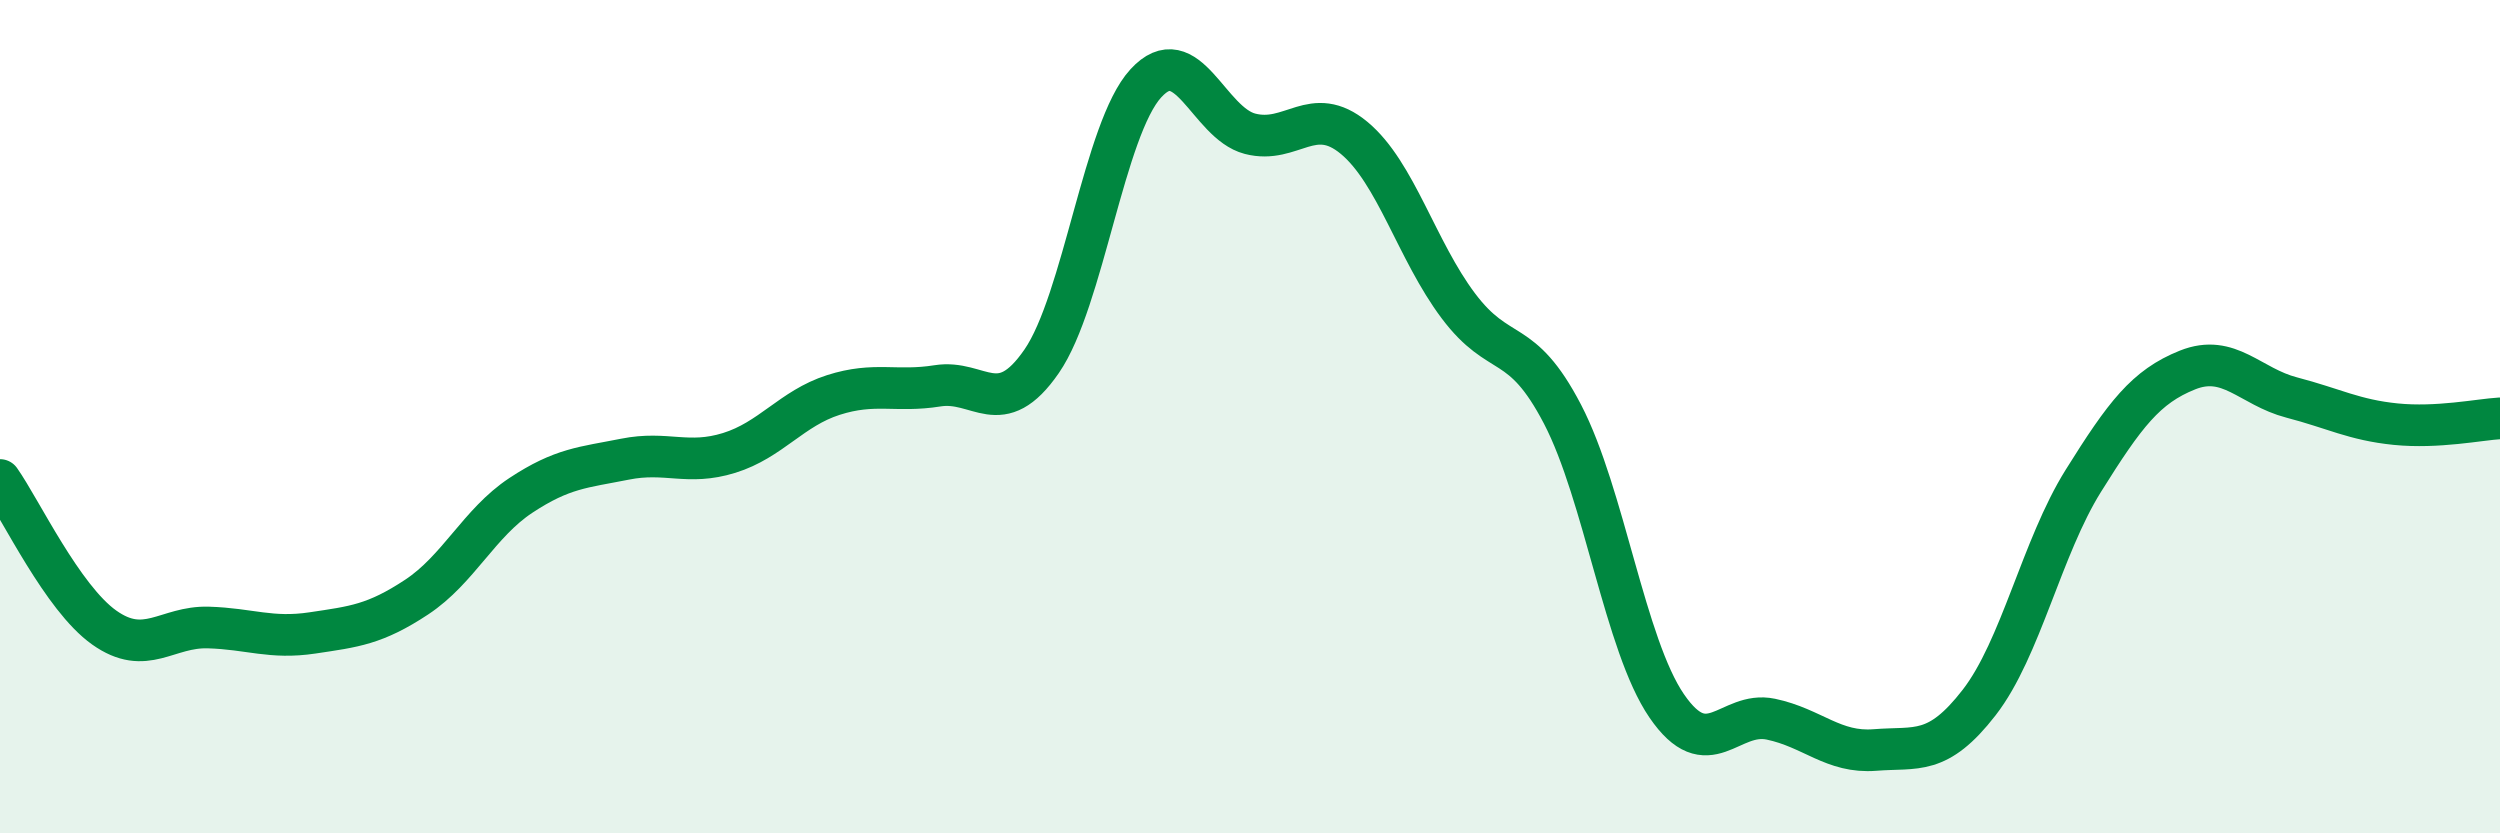
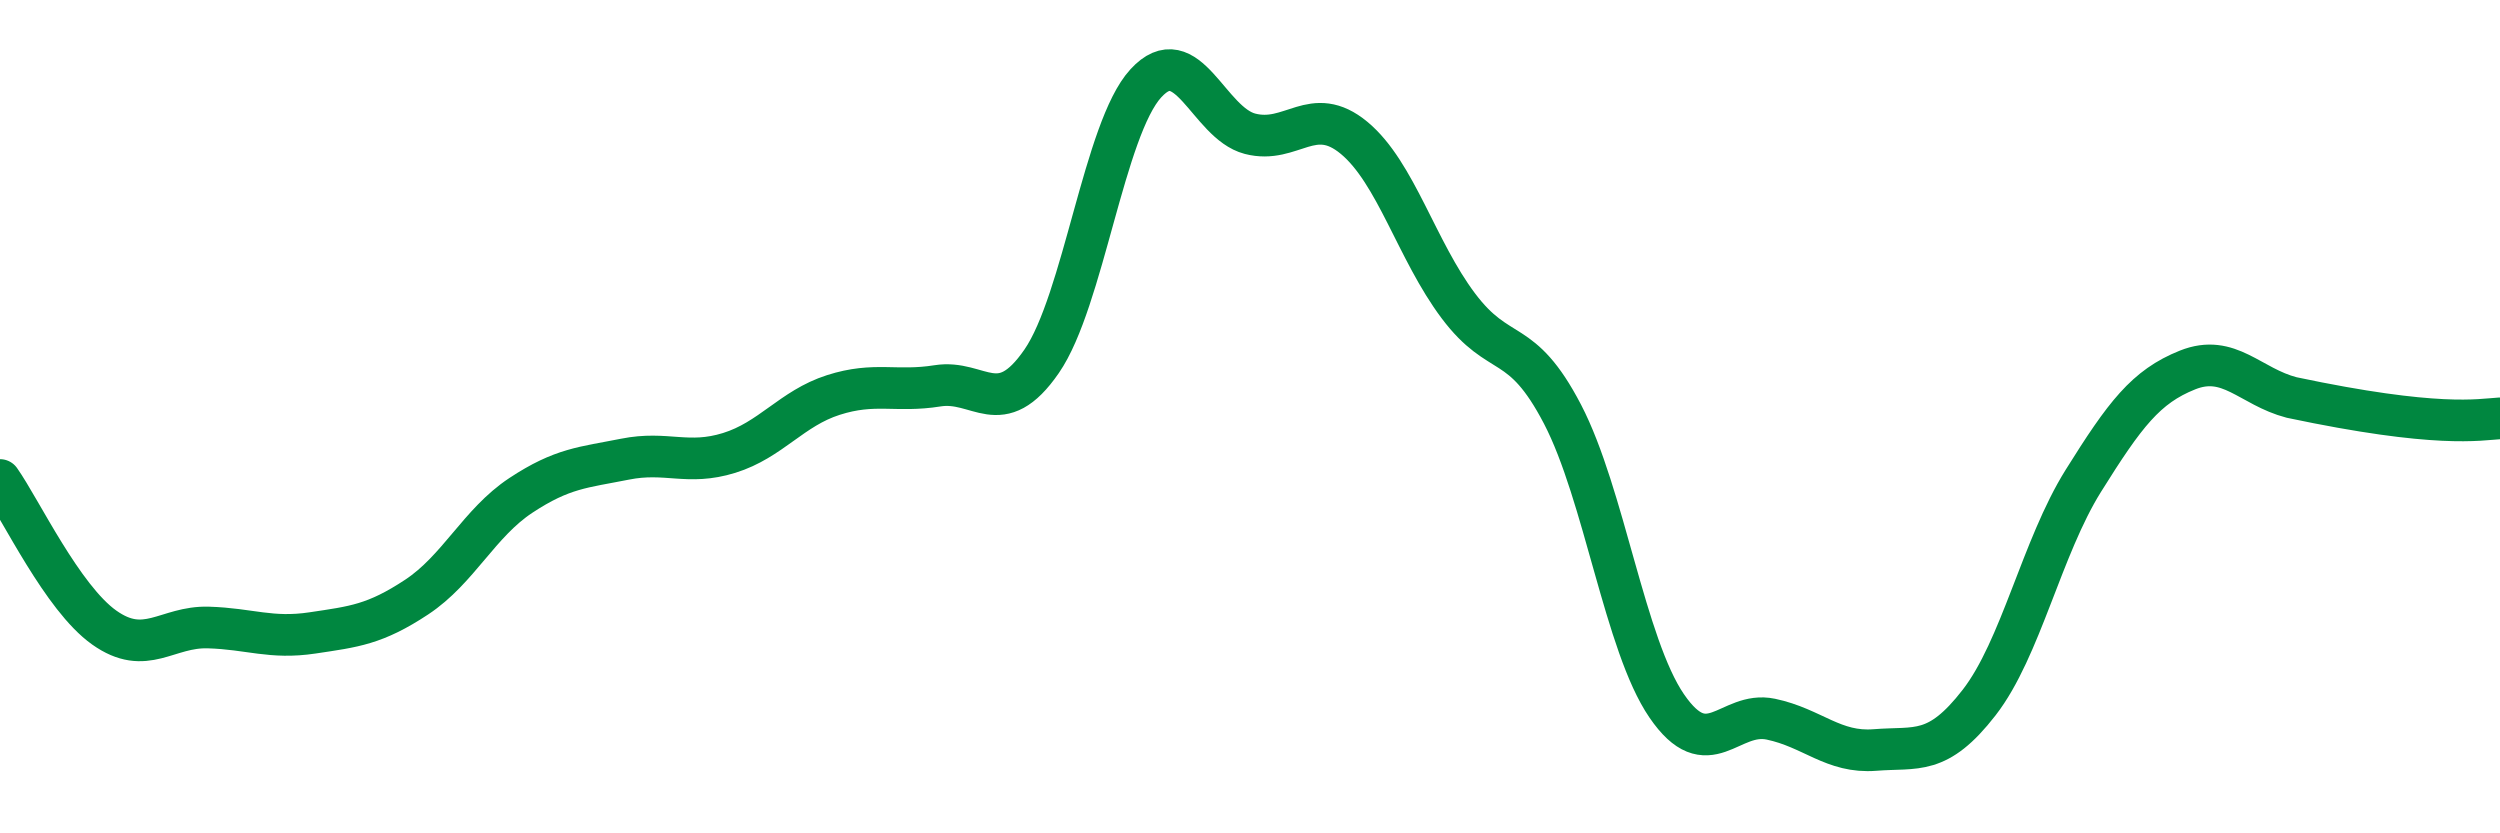
<svg xmlns="http://www.w3.org/2000/svg" width="60" height="20" viewBox="0 0 60 20">
-   <path d="M 0,11.52 C 0.5,12.23 1.5,14.35 2.5,15.06 C 3.5,15.77 4,15.03 5,15.06 C 6,15.09 6.5,15.34 7.5,15.19 C 8.5,15.04 9,14.99 10,14.33 C 11,13.67 11.5,12.55 12.5,11.89 C 13.5,11.23 14,11.22 15,11.02 C 16,10.82 16.5,11.18 17.5,10.87 C 18.5,10.56 19,9.8 20,9.48 C 21,9.16 21.5,9.42 22.5,9.26 C 23.5,9.1 24,10.12 25,8.67 C 26,7.22 26.5,3.09 27.5,2 C 28.5,0.91 29,2.95 30,3.21 C 31,3.47 31.5,2.48 32.5,3.31 C 33.5,4.14 34,6.01 35,7.34 C 36,8.67 36.5,8.02 37.5,9.94 C 38.5,11.86 39,15.48 40,16.94 C 41,18.4 41.5,17.05 42.5,17.26 C 43.5,17.47 44,18.08 45,18 C 46,17.92 46.5,18.15 47.5,16.86 C 48.5,15.57 49,13.14 50,11.54 C 51,9.94 51.5,9.28 52.5,8.88 C 53.5,8.48 54,9.28 55,9.54 C 56,9.8 56.5,10.08 57.5,10.18 C 58.5,10.28 59.5,10.07 60,10.04L60 20L0 20Z" fill="#008740" opacity="0.1" stroke-linecap="round" stroke-linejoin="round" />
-   <path d="M 0,11.52 C 0.5,12.23 1.5,14.35 2.5,15.06 C 3.5,15.77 4,15.03 5,15.06 C 6,15.09 6.5,15.34 7.5,15.19 C 8.5,15.04 9,14.99 10,14.33 C 11,13.67 11.5,12.55 12.5,11.89 C 13.5,11.23 14,11.22 15,11.02 C 16,10.82 16.5,11.18 17.5,10.87 C 18.5,10.56 19,9.8 20,9.48 C 21,9.16 21.5,9.42 22.5,9.26 C 23.5,9.1 24,10.12 25,8.67 C 26,7.22 26.5,3.09 27.5,2 C 28.5,0.91 29,2.95 30,3.21 C 31,3.47 31.5,2.48 32.5,3.31 C 33.5,4.14 34,6.01 35,7.34 C 36,8.67 36.5,8.02 37.5,9.94 C 38.5,11.86 39,15.48 40,16.94 C 41,18.4 41.5,17.05 42.5,17.26 C 43.5,17.47 44,18.08 45,18 C 46,17.92 46.5,18.15 47.5,16.86 C 48.5,15.57 49,13.14 50,11.54 C 51,9.94 51.5,9.28 52.5,8.88 C 53.5,8.48 54,9.28 55,9.54 C 56,9.8 56.5,10.08 57.5,10.18 C 58.5,10.28 59.5,10.07 60,10.04" stroke="#008740" stroke-width="1" fill="none" stroke-linecap="round" stroke-linejoin="round" />
+   <path d="M 0,11.52 C 0.5,12.23 1.5,14.35 2.5,15.06 C 3.5,15.77 4,15.03 5,15.06 C 6,15.09 6.5,15.34 7.5,15.19 C 8.5,15.04 9,14.99 10,14.33 C 11,13.67 11.5,12.55 12.5,11.89 C 13.5,11.23 14,11.22 15,11.02 C 16,10.82 16.5,11.18 17.5,10.87 C 18.5,10.56 19,9.8 20,9.48 C 21,9.16 21.5,9.42 22.5,9.26 C 23.5,9.1 24,10.12 25,8.67 C 26,7.22 26.5,3.09 27.5,2 C 28.5,0.91 29,2.95 30,3.21 C 31,3.47 31.5,2.48 32.5,3.31 C 33.5,4.14 34,6.01 35,7.34 C 36,8.67 36.5,8.02 37.5,9.94 C 38.5,11.86 39,15.48 40,16.94 C 41,18.4 41.5,17.05 42.5,17.26 C 43.5,17.47 44,18.08 45,18 C 46,17.92 46.5,18.15 47.5,16.86 C 48.5,15.57 49,13.14 50,11.54 C 51,9.94 51.5,9.28 52.5,8.88 C 53.5,8.48 54,9.28 55,9.54 C 58.5,10.28 59.5,10.07 60,10.04" stroke="#008740" stroke-width="1" fill="none" stroke-linecap="round" stroke-linejoin="round" />
</svg>